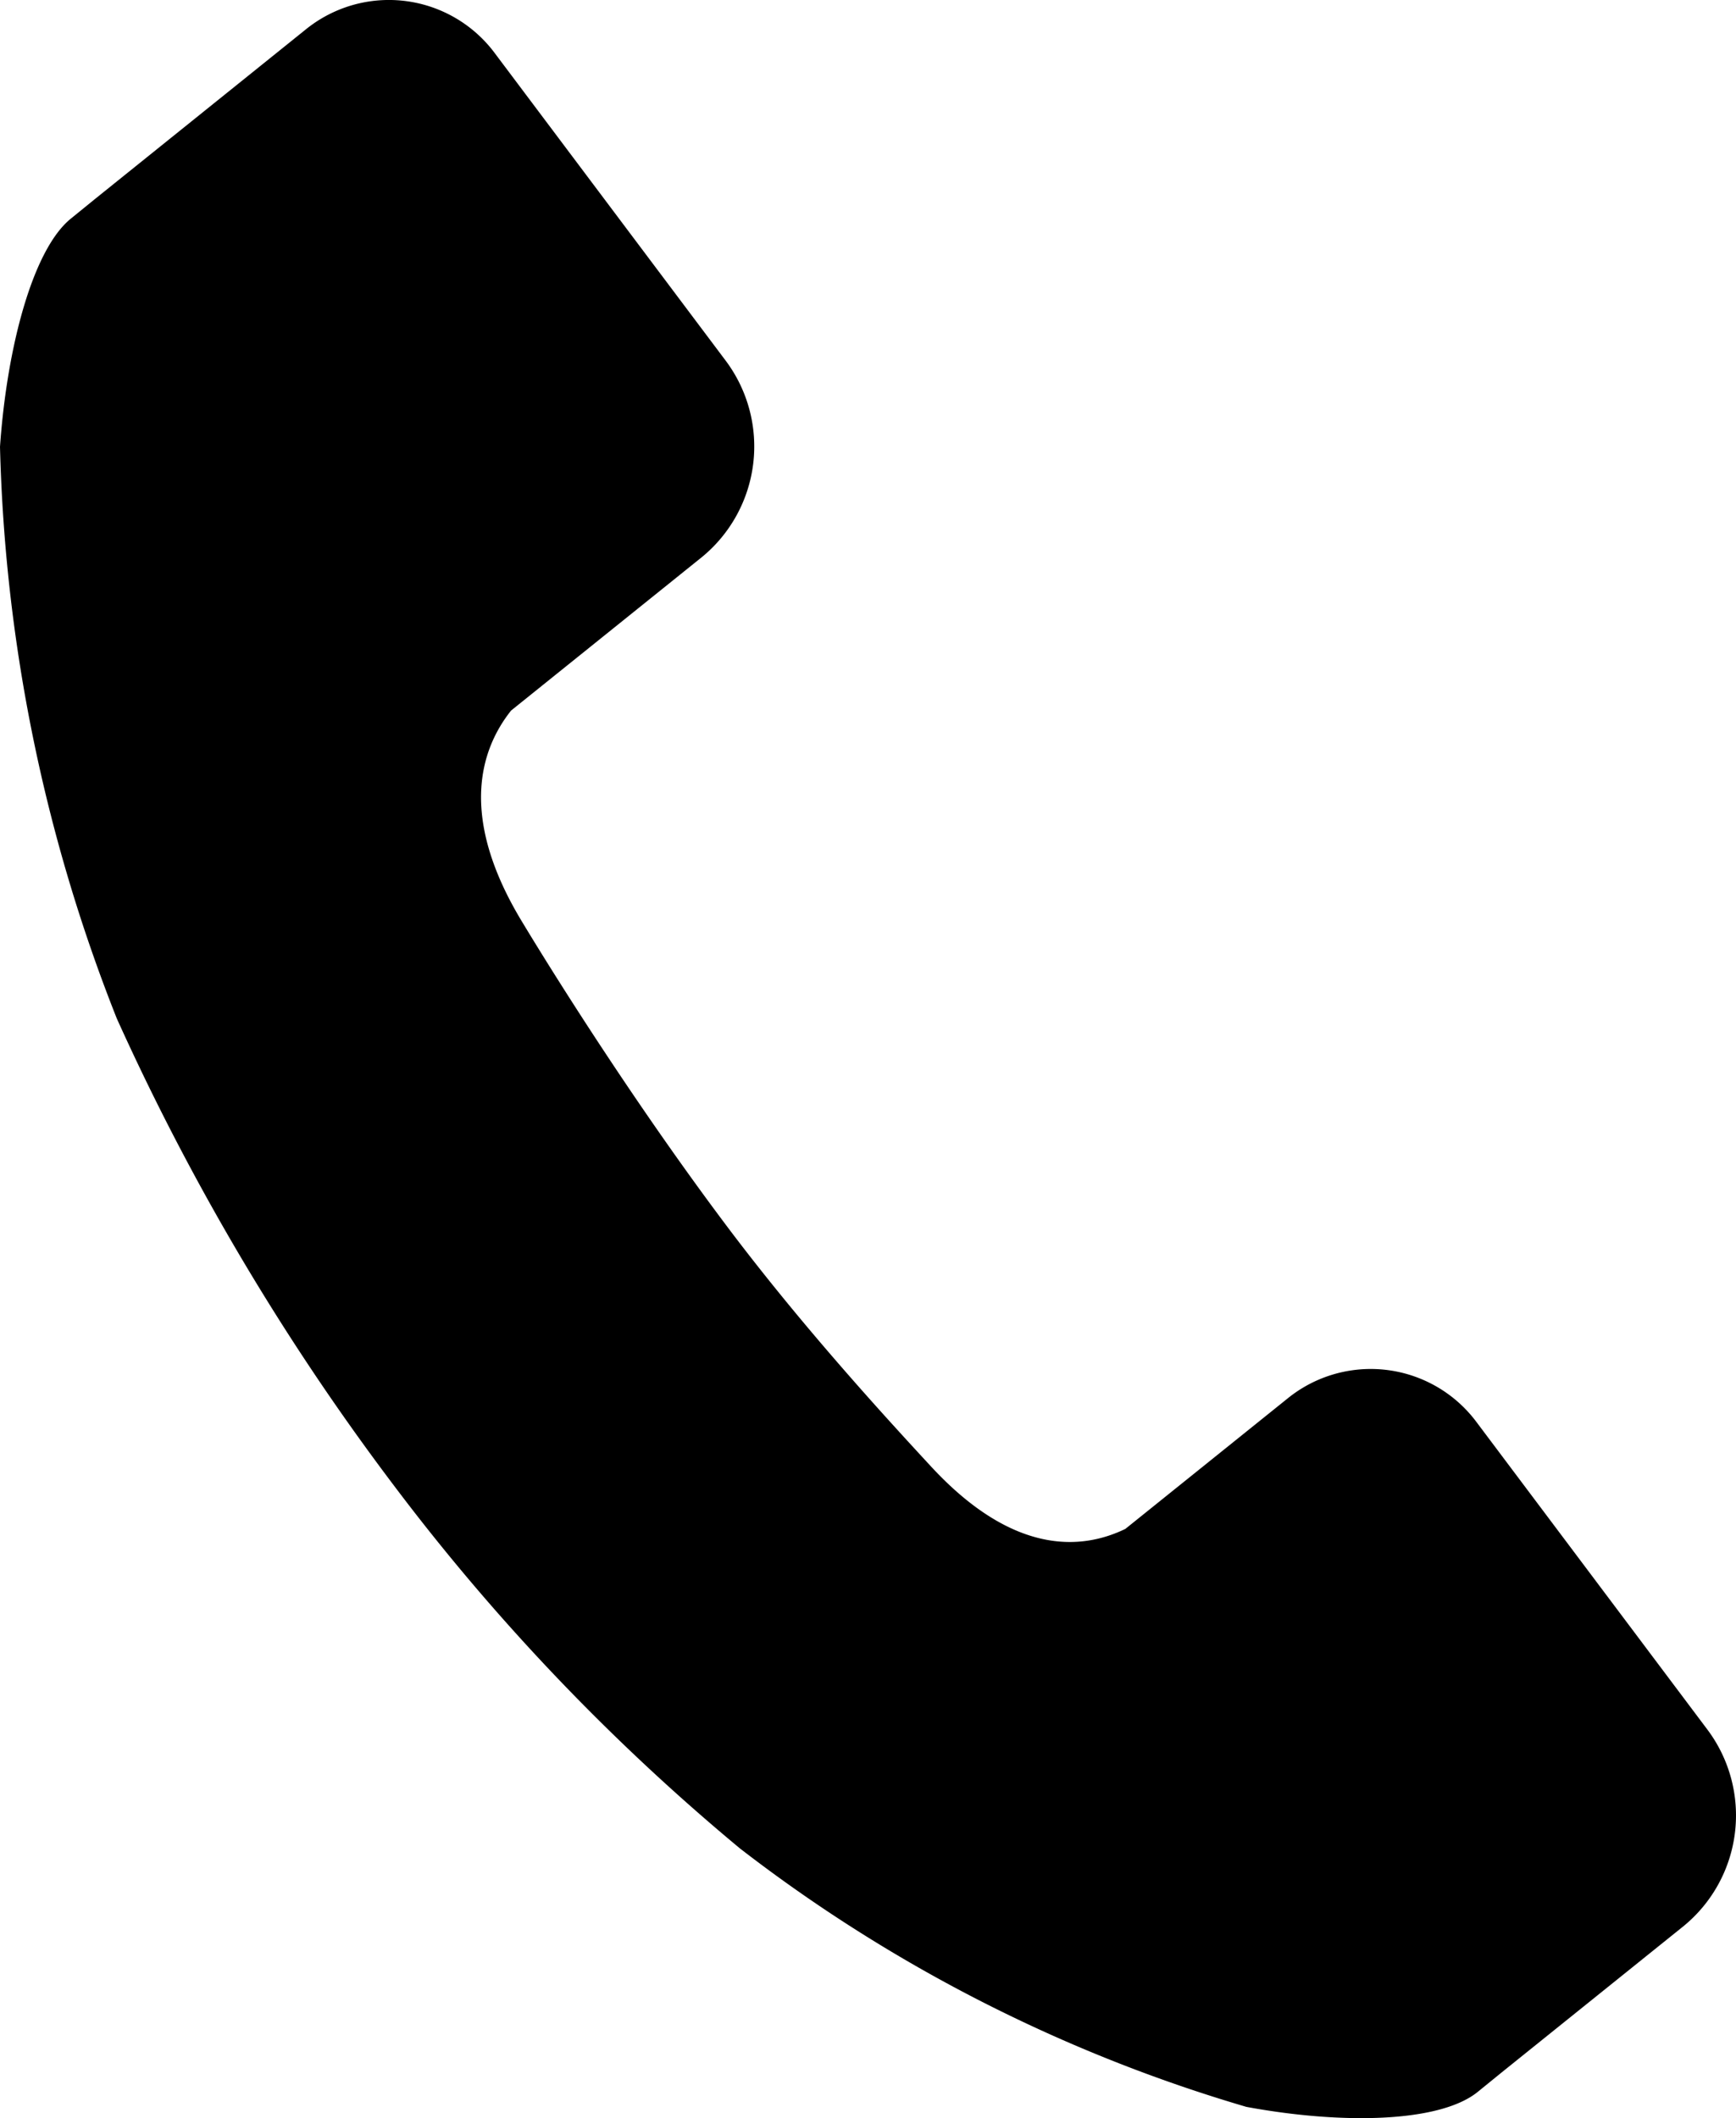
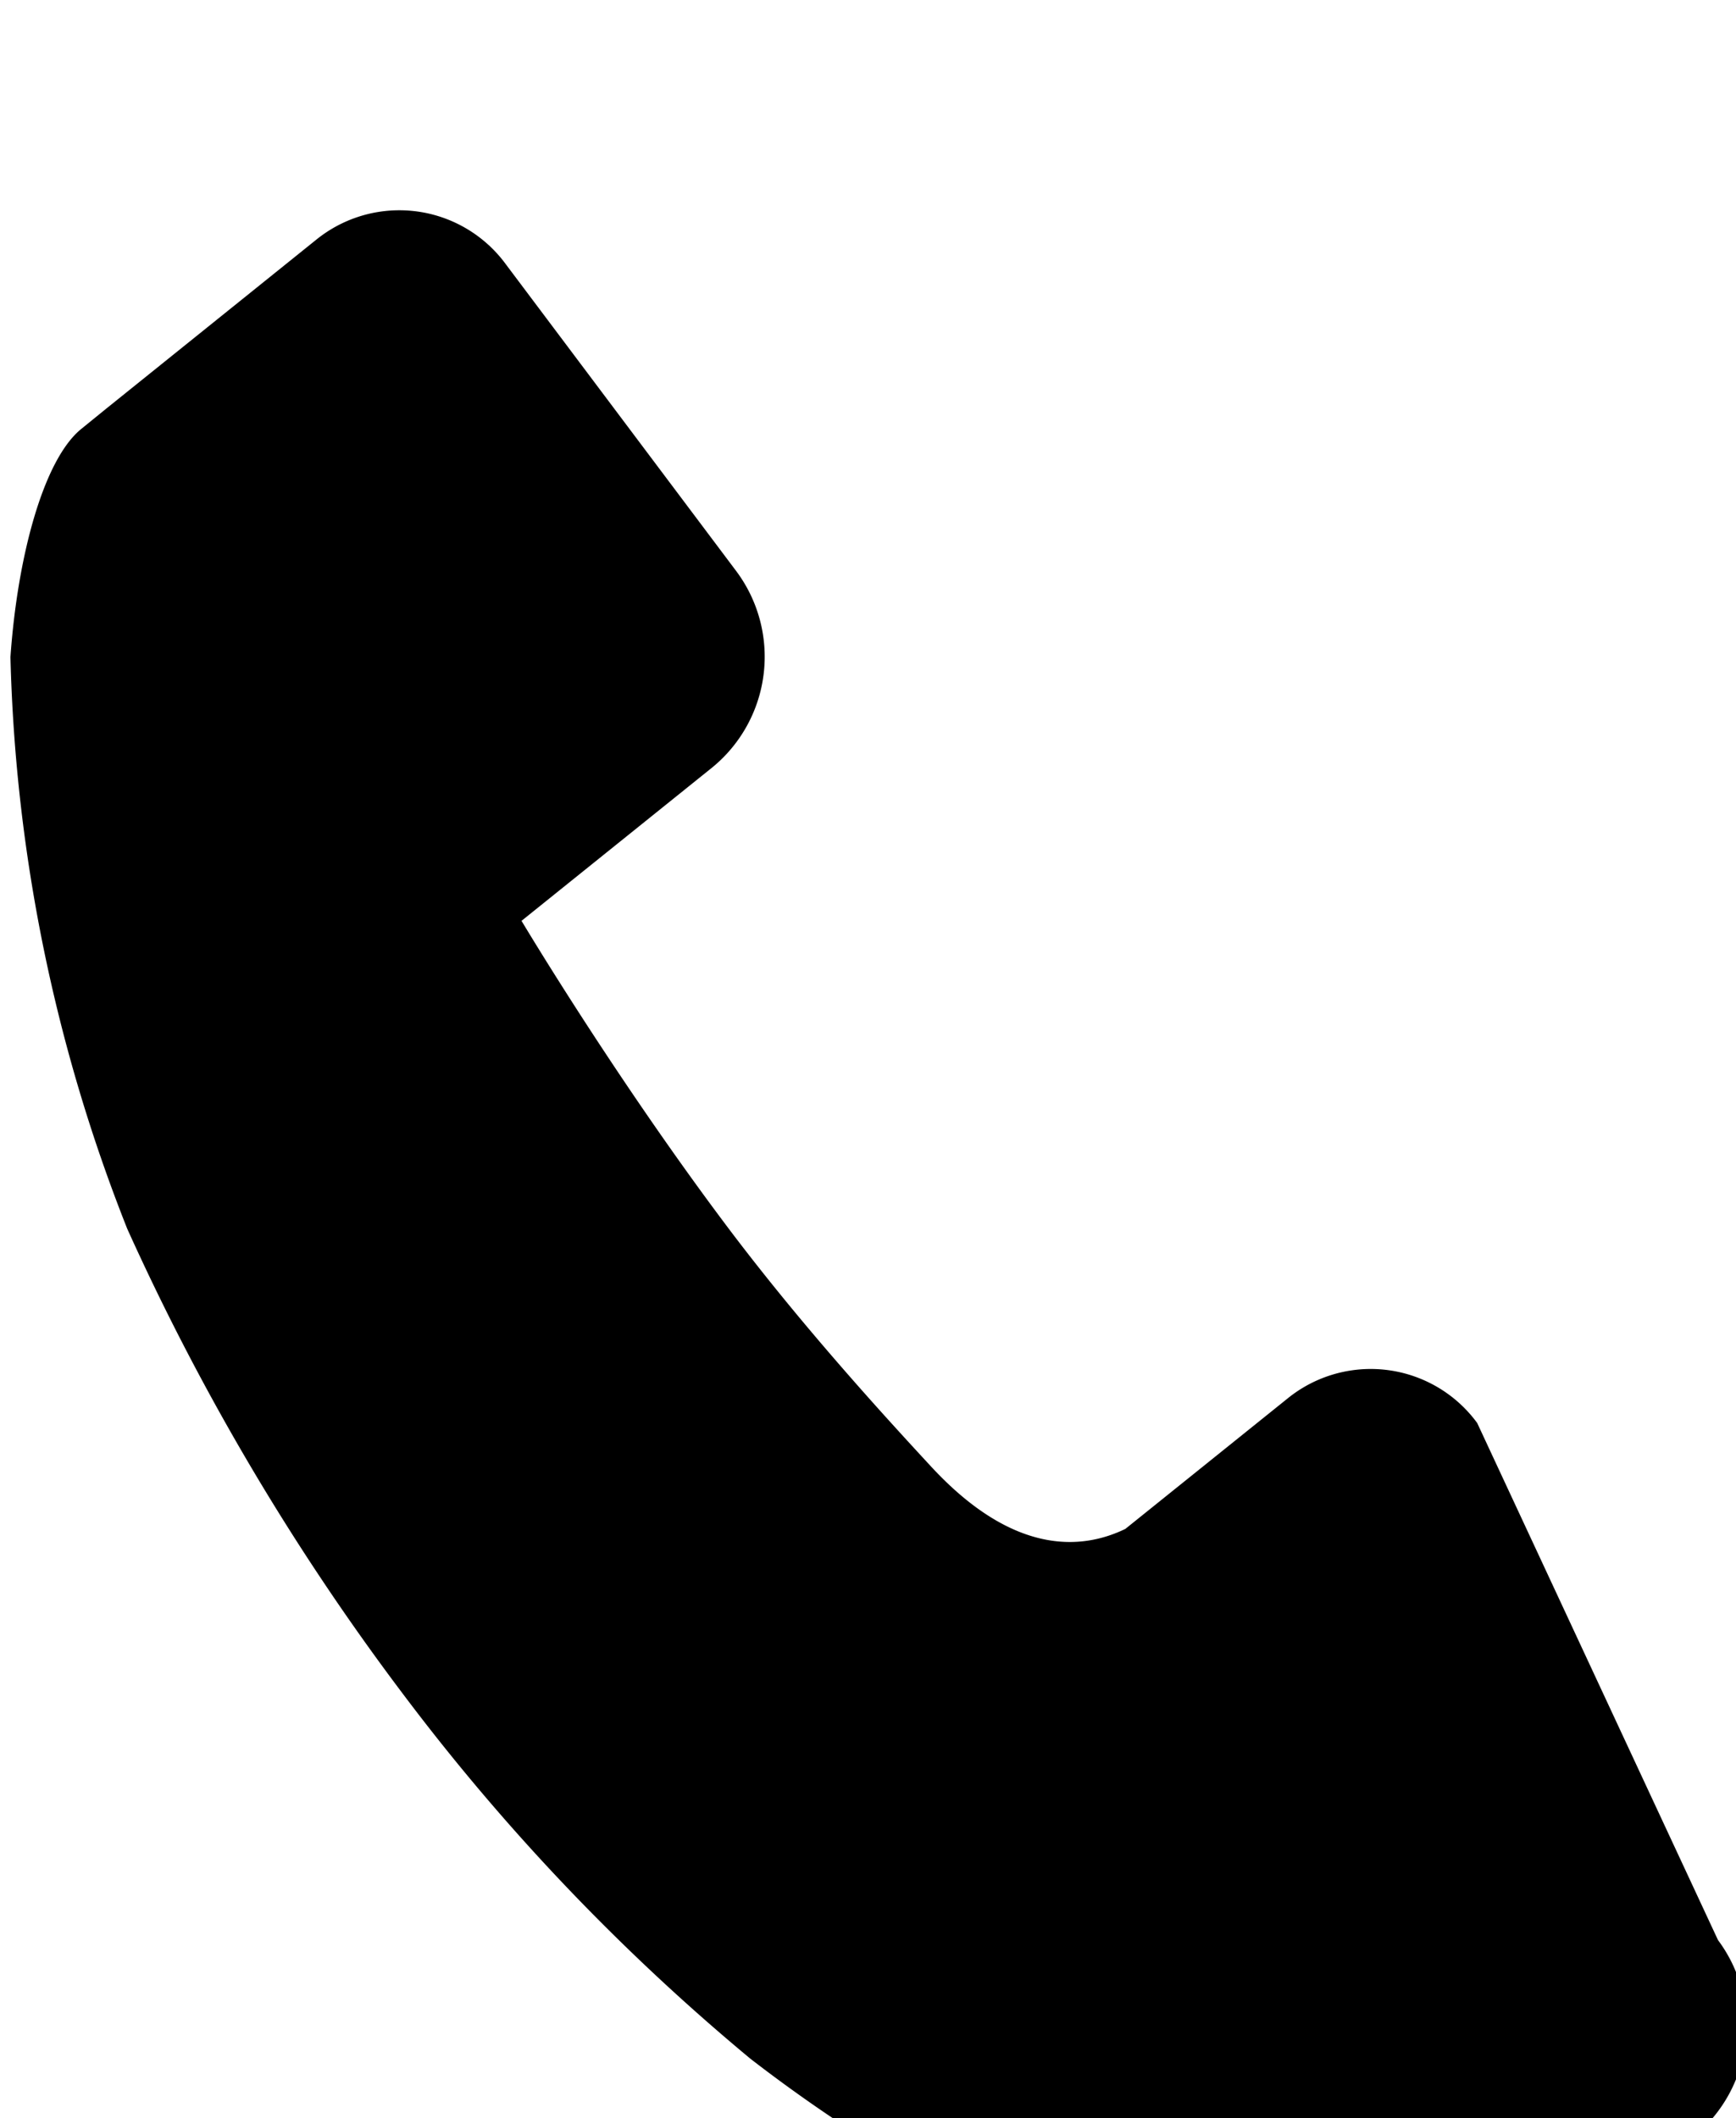
<svg xmlns="http://www.w3.org/2000/svg" width="26.427" height="32.232" viewBox="0 0 26.427 32.232">
-   <path id="パス_3605" data-name="パス 3605" d="M21.774,314.759c-.956-1.586-.629-2.608-.159-3.2l2.907-2.337a2.177,2.177,0,0,0,.362-2.985l-3.508-4.67a2.01,2.01,0,0,0-2.885-.374l-3.206,2.578-.369.3c-.577.464-.974,1.941-1.081,3.474a25.271,25.271,0,0,0,1.778,8.7,37.1,37.1,0,0,0,4.236,7.13,32.907,32.907,0,0,0,5.251,5.5,23.368,23.368,0,0,0,7.708,3.932c1.463.271,2.943.239,3.52-.226l.369-.3,2.77-2.227a2.177,2.177,0,0,0,.362-2.985L36.322,322.4a2.009,2.009,0,0,0-2.885-.374l-2.471,1.986c-.671.325-1.709.4-2.958-.95-.718-.776-1.913-2.082-3.02-3.54C23.666,317.777,22.431,315.848,21.774,314.759Z" transform="translate(-13.835 -300.746)" />
+   <path id="パス_3605" data-name="パス 3605" d="M21.774,314.759l2.907-2.337a2.177,2.177,0,0,0,.362-2.985l-3.508-4.67a2.01,2.01,0,0,0-2.885-.374l-3.206,2.578-.369.3c-.577.464-.974,1.941-1.081,3.474a25.271,25.271,0,0,0,1.778,8.7,37.1,37.1,0,0,0,4.236,7.13,32.907,32.907,0,0,0,5.251,5.5,23.368,23.368,0,0,0,7.708,3.932c1.463.271,2.943.239,3.52-.226l.369-.3,2.77-2.227a2.177,2.177,0,0,0,.362-2.985L36.322,322.4a2.009,2.009,0,0,0-2.885-.374l-2.471,1.986c-.671.325-1.709.4-2.958-.95-.718-.776-1.913-2.082-3.02-3.54C23.666,317.777,22.431,315.848,21.774,314.759Z" transform="translate(-13.835 -300.746)" />
</svg>